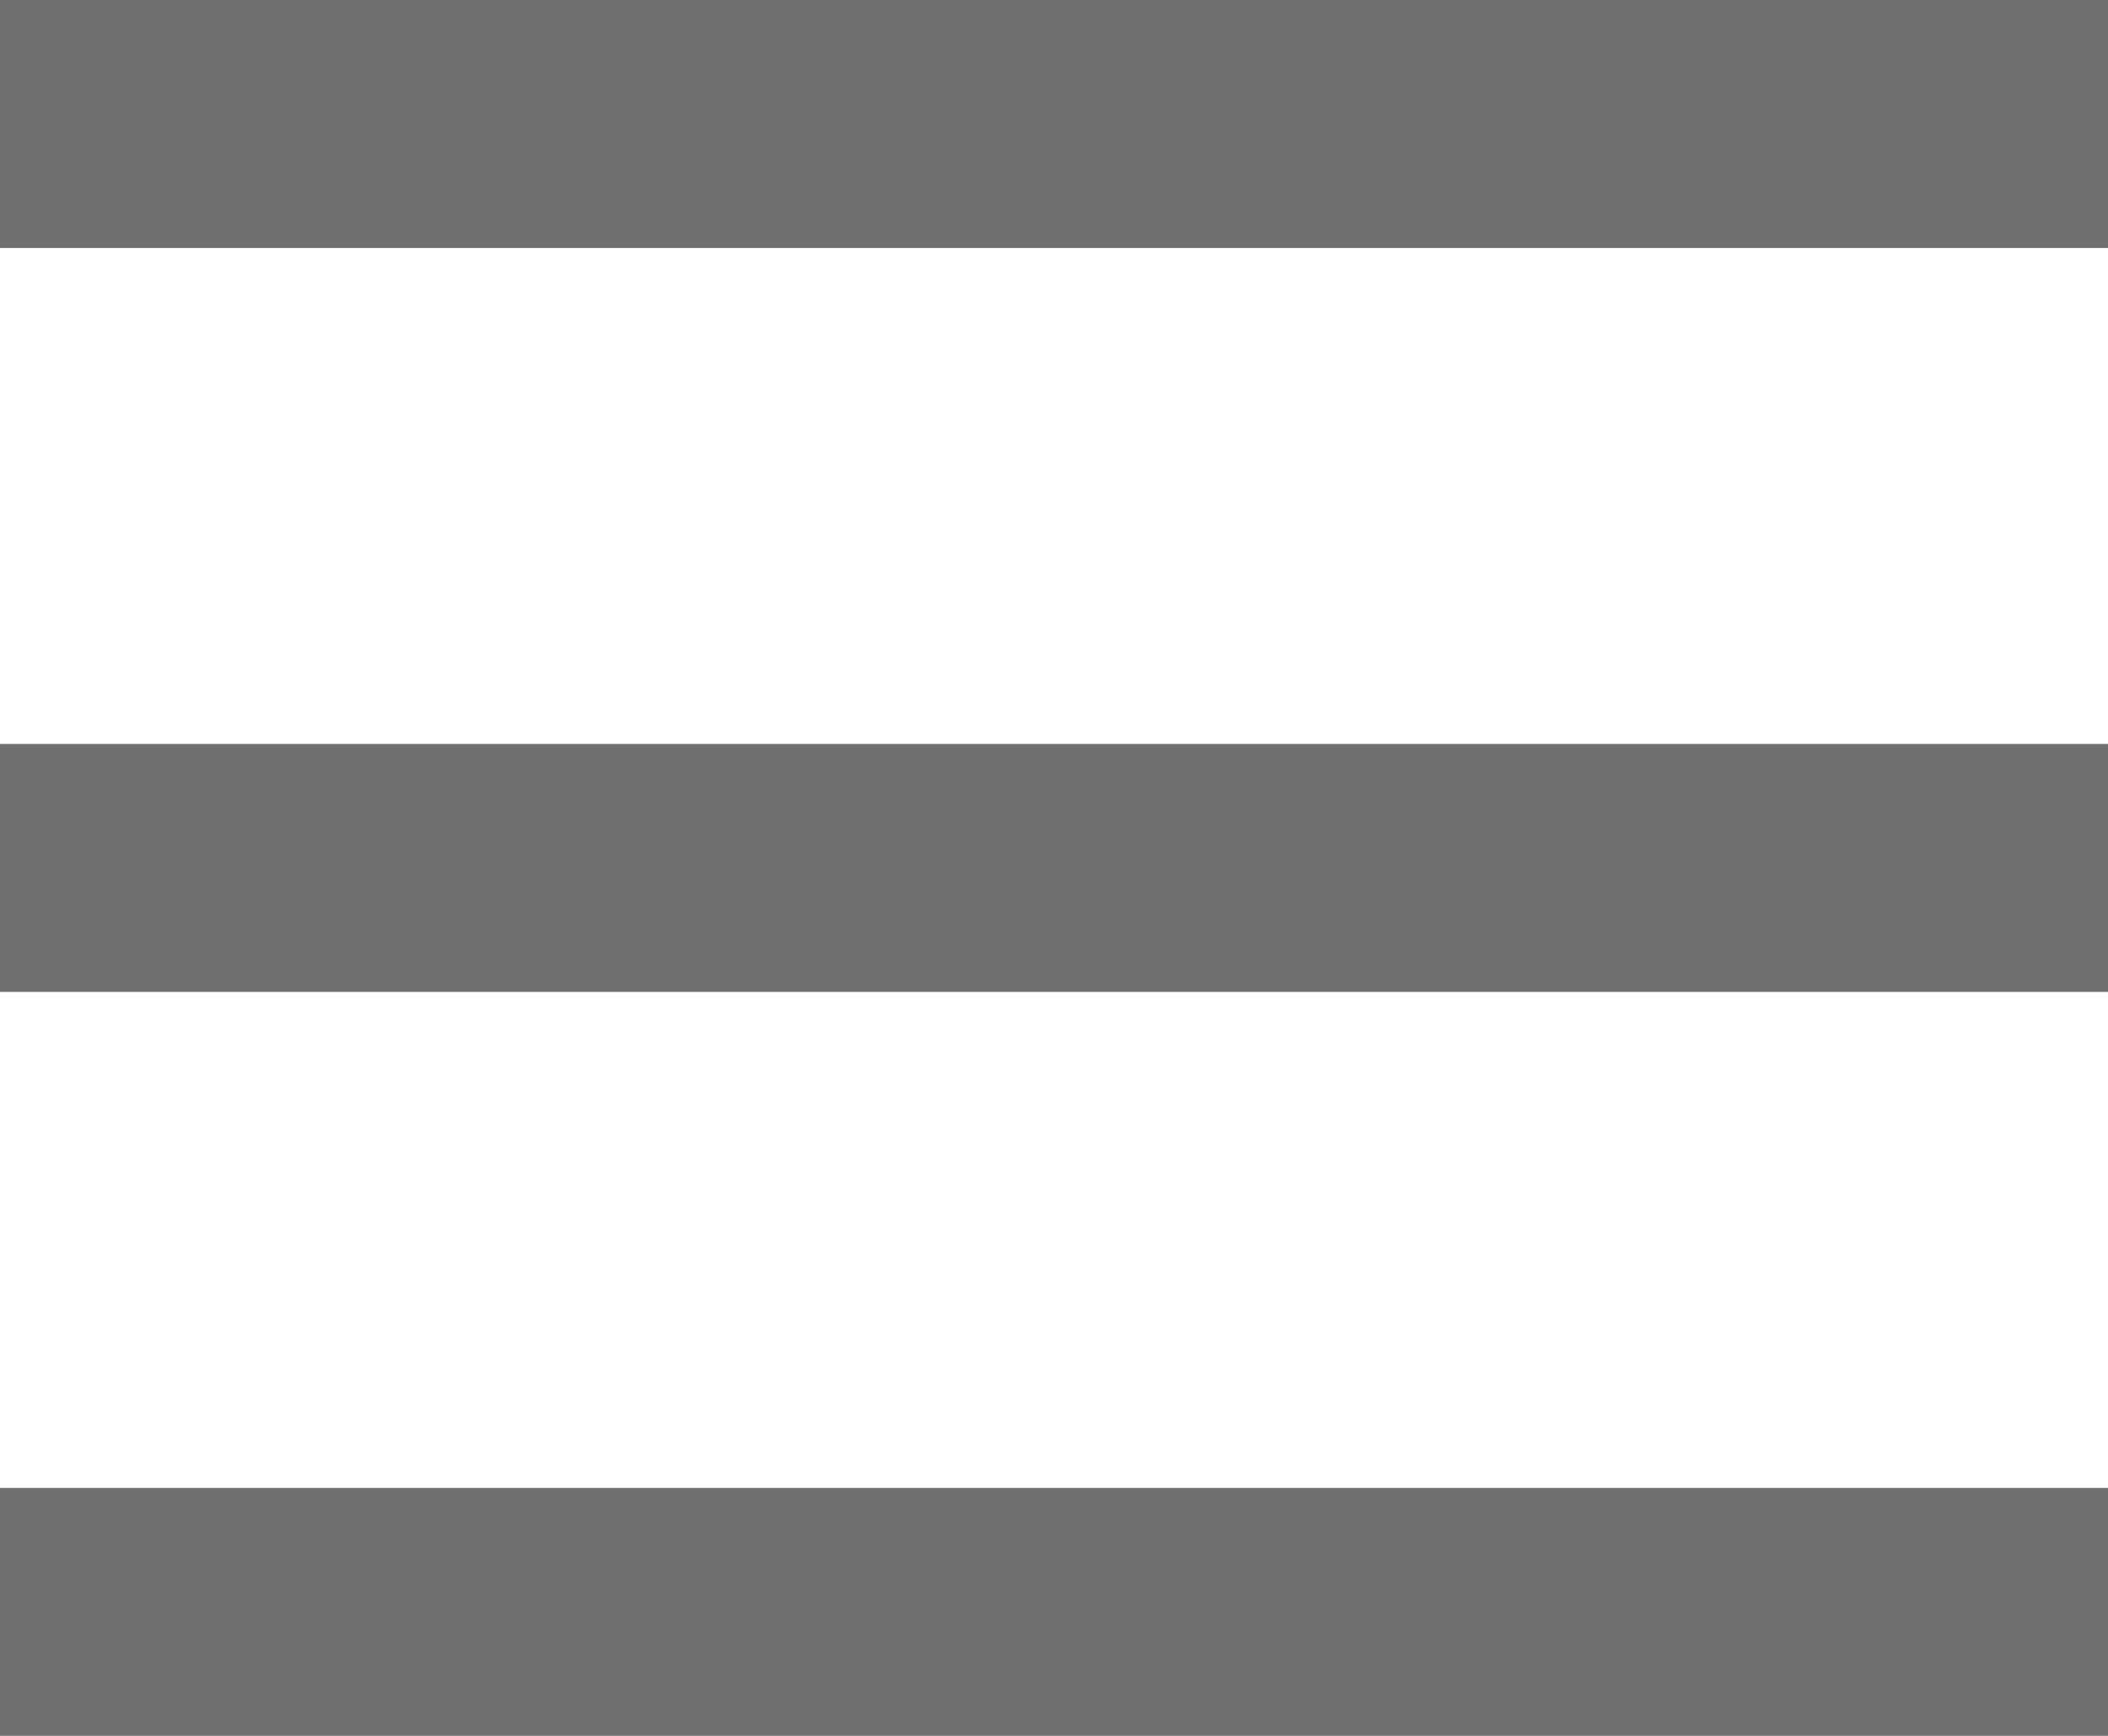
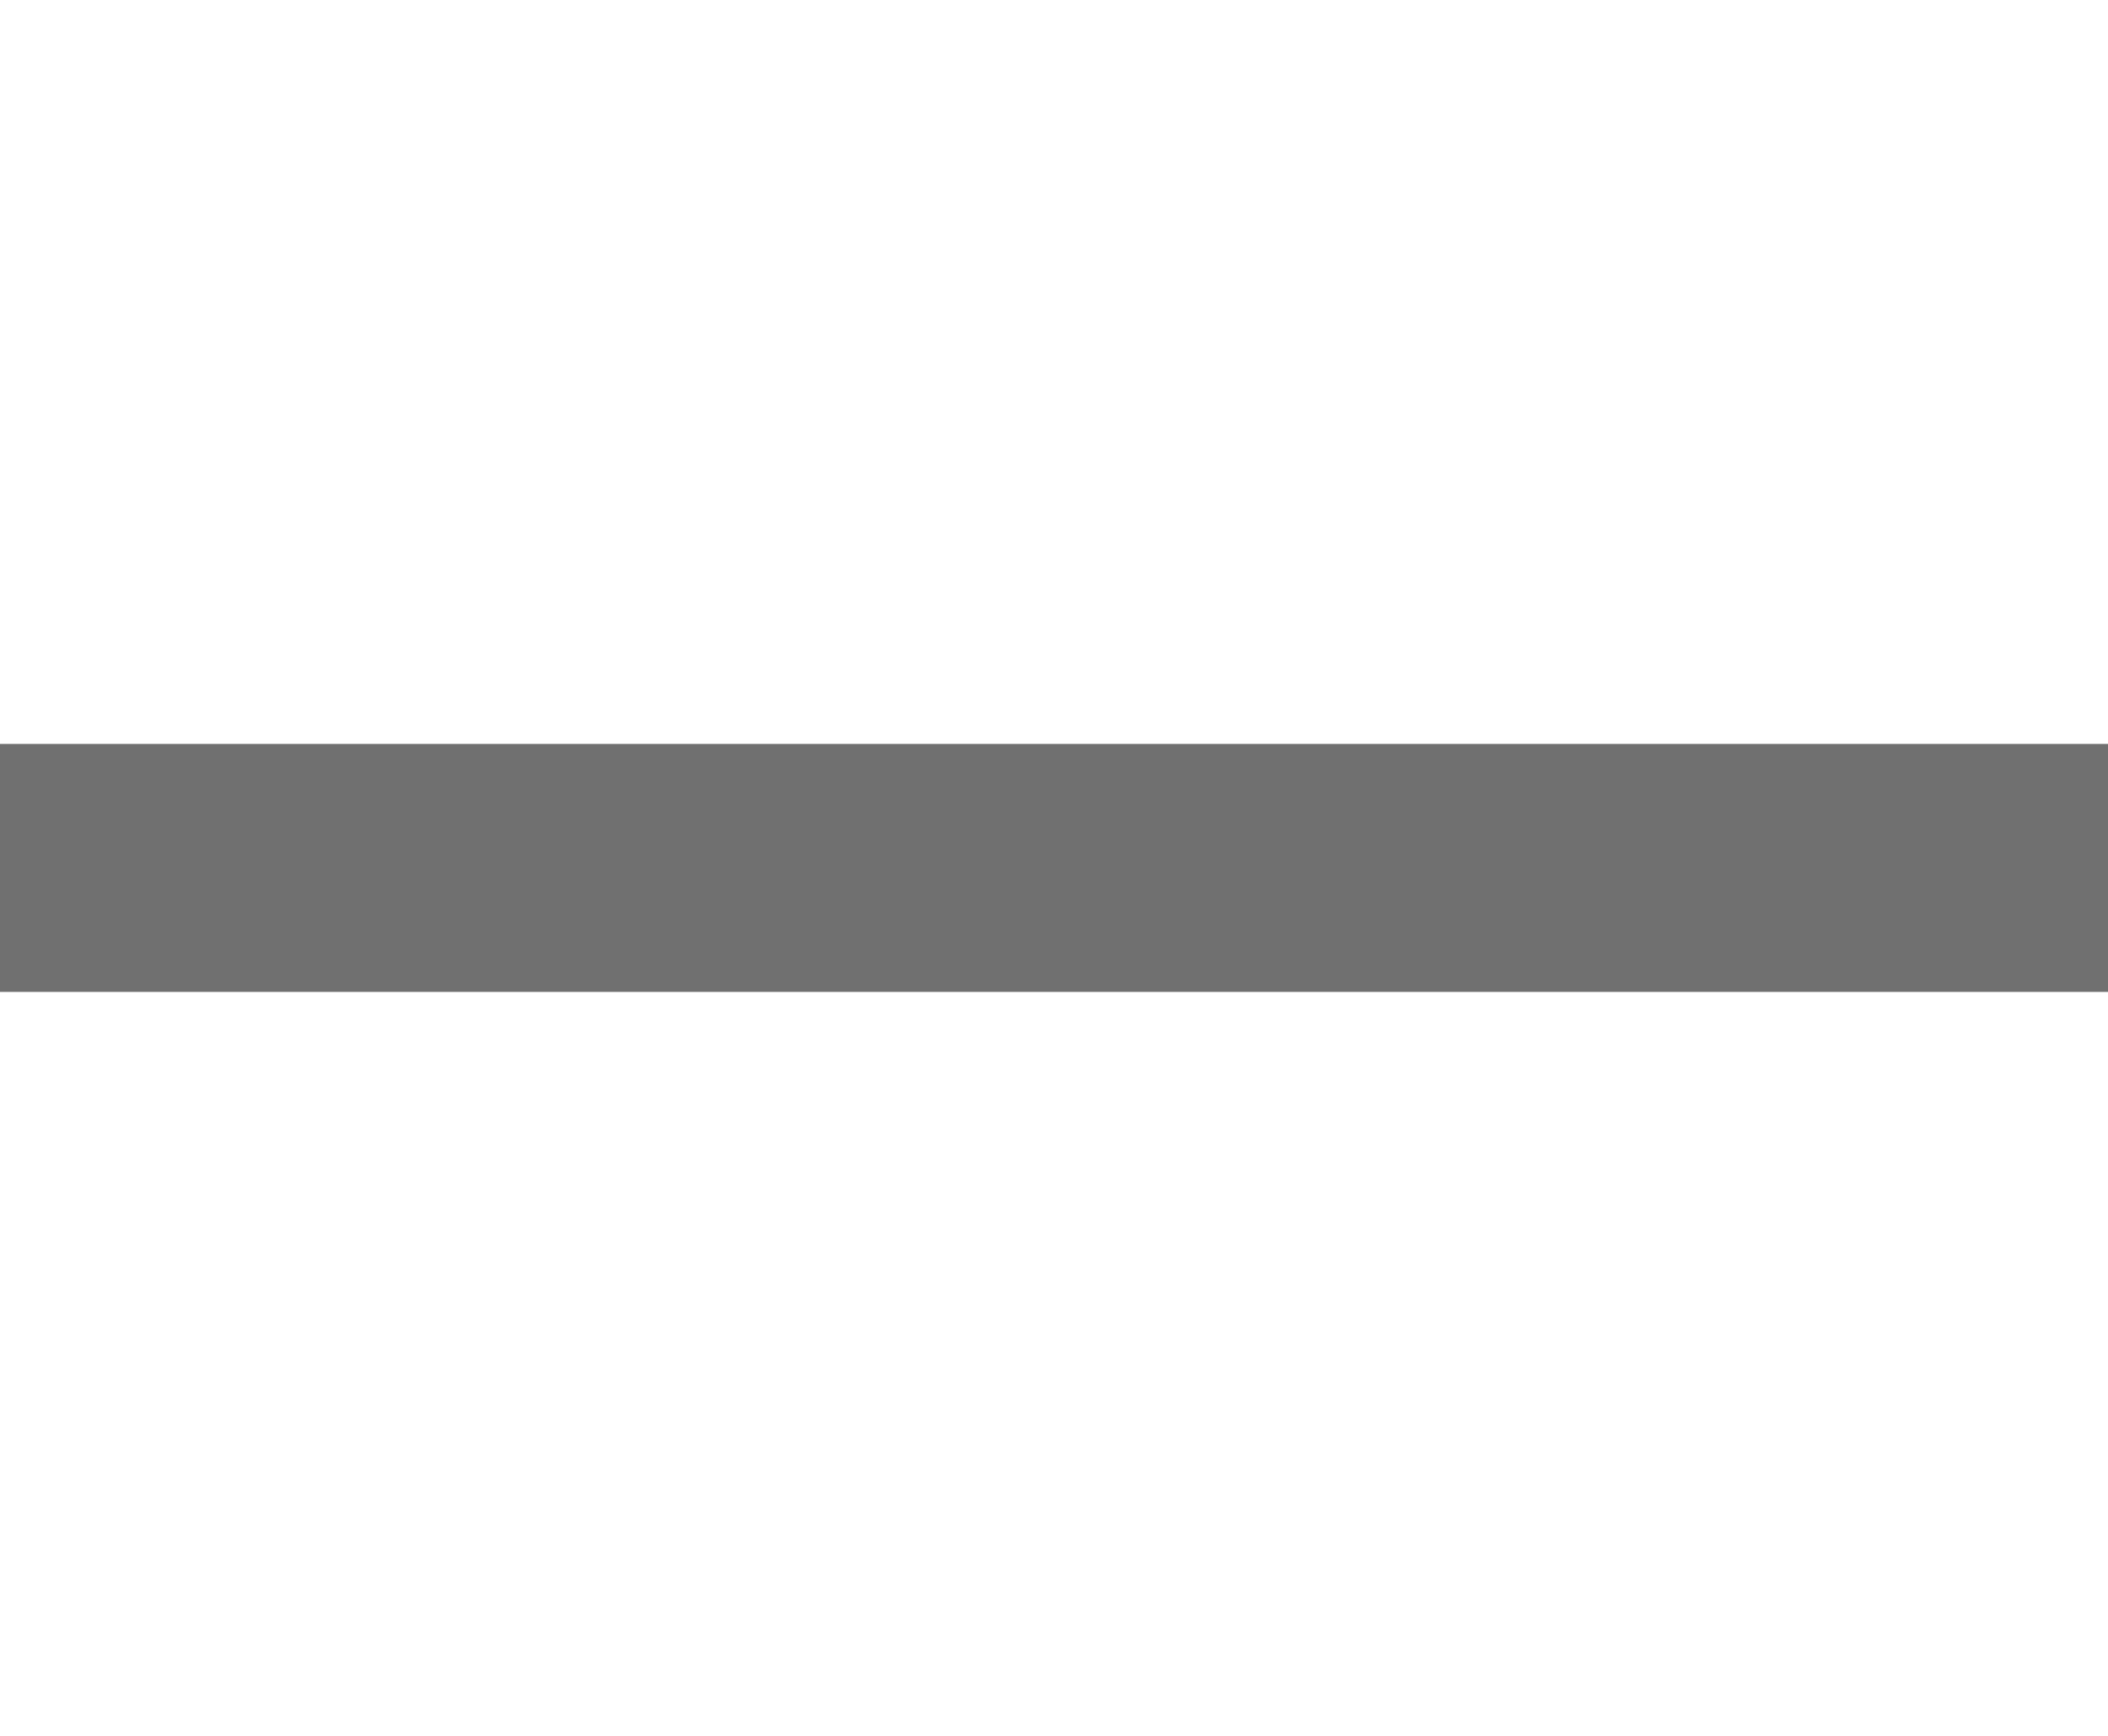
<svg xmlns="http://www.w3.org/2000/svg" width="17" height="14" viewBox="0 0 17 14">
  <g id="Groupe_3308" data-name="Groupe 3308" transform="translate(-883 -31)">
    <g id="Groupe_3307" data-name="Groupe 3307" transform="translate(599 6)">
-       <line id="Ligne_578" data-name="Ligne 578" x2="17" transform="translate(284 26)" fill="none" stroke="#707070" stroke-width="2" />
      <path id="Tracé_840" data-name="Tracé 840" d="M0,0H17" transform="translate(284 32)" fill="none" stroke="#707070" stroke-width="2" />
-       <line id="Ligne_580" data-name="Ligne 580" x2="17" transform="translate(284 38)" fill="none" stroke="#707070" stroke-width="2" />
    </g>
  </g>
</svg>